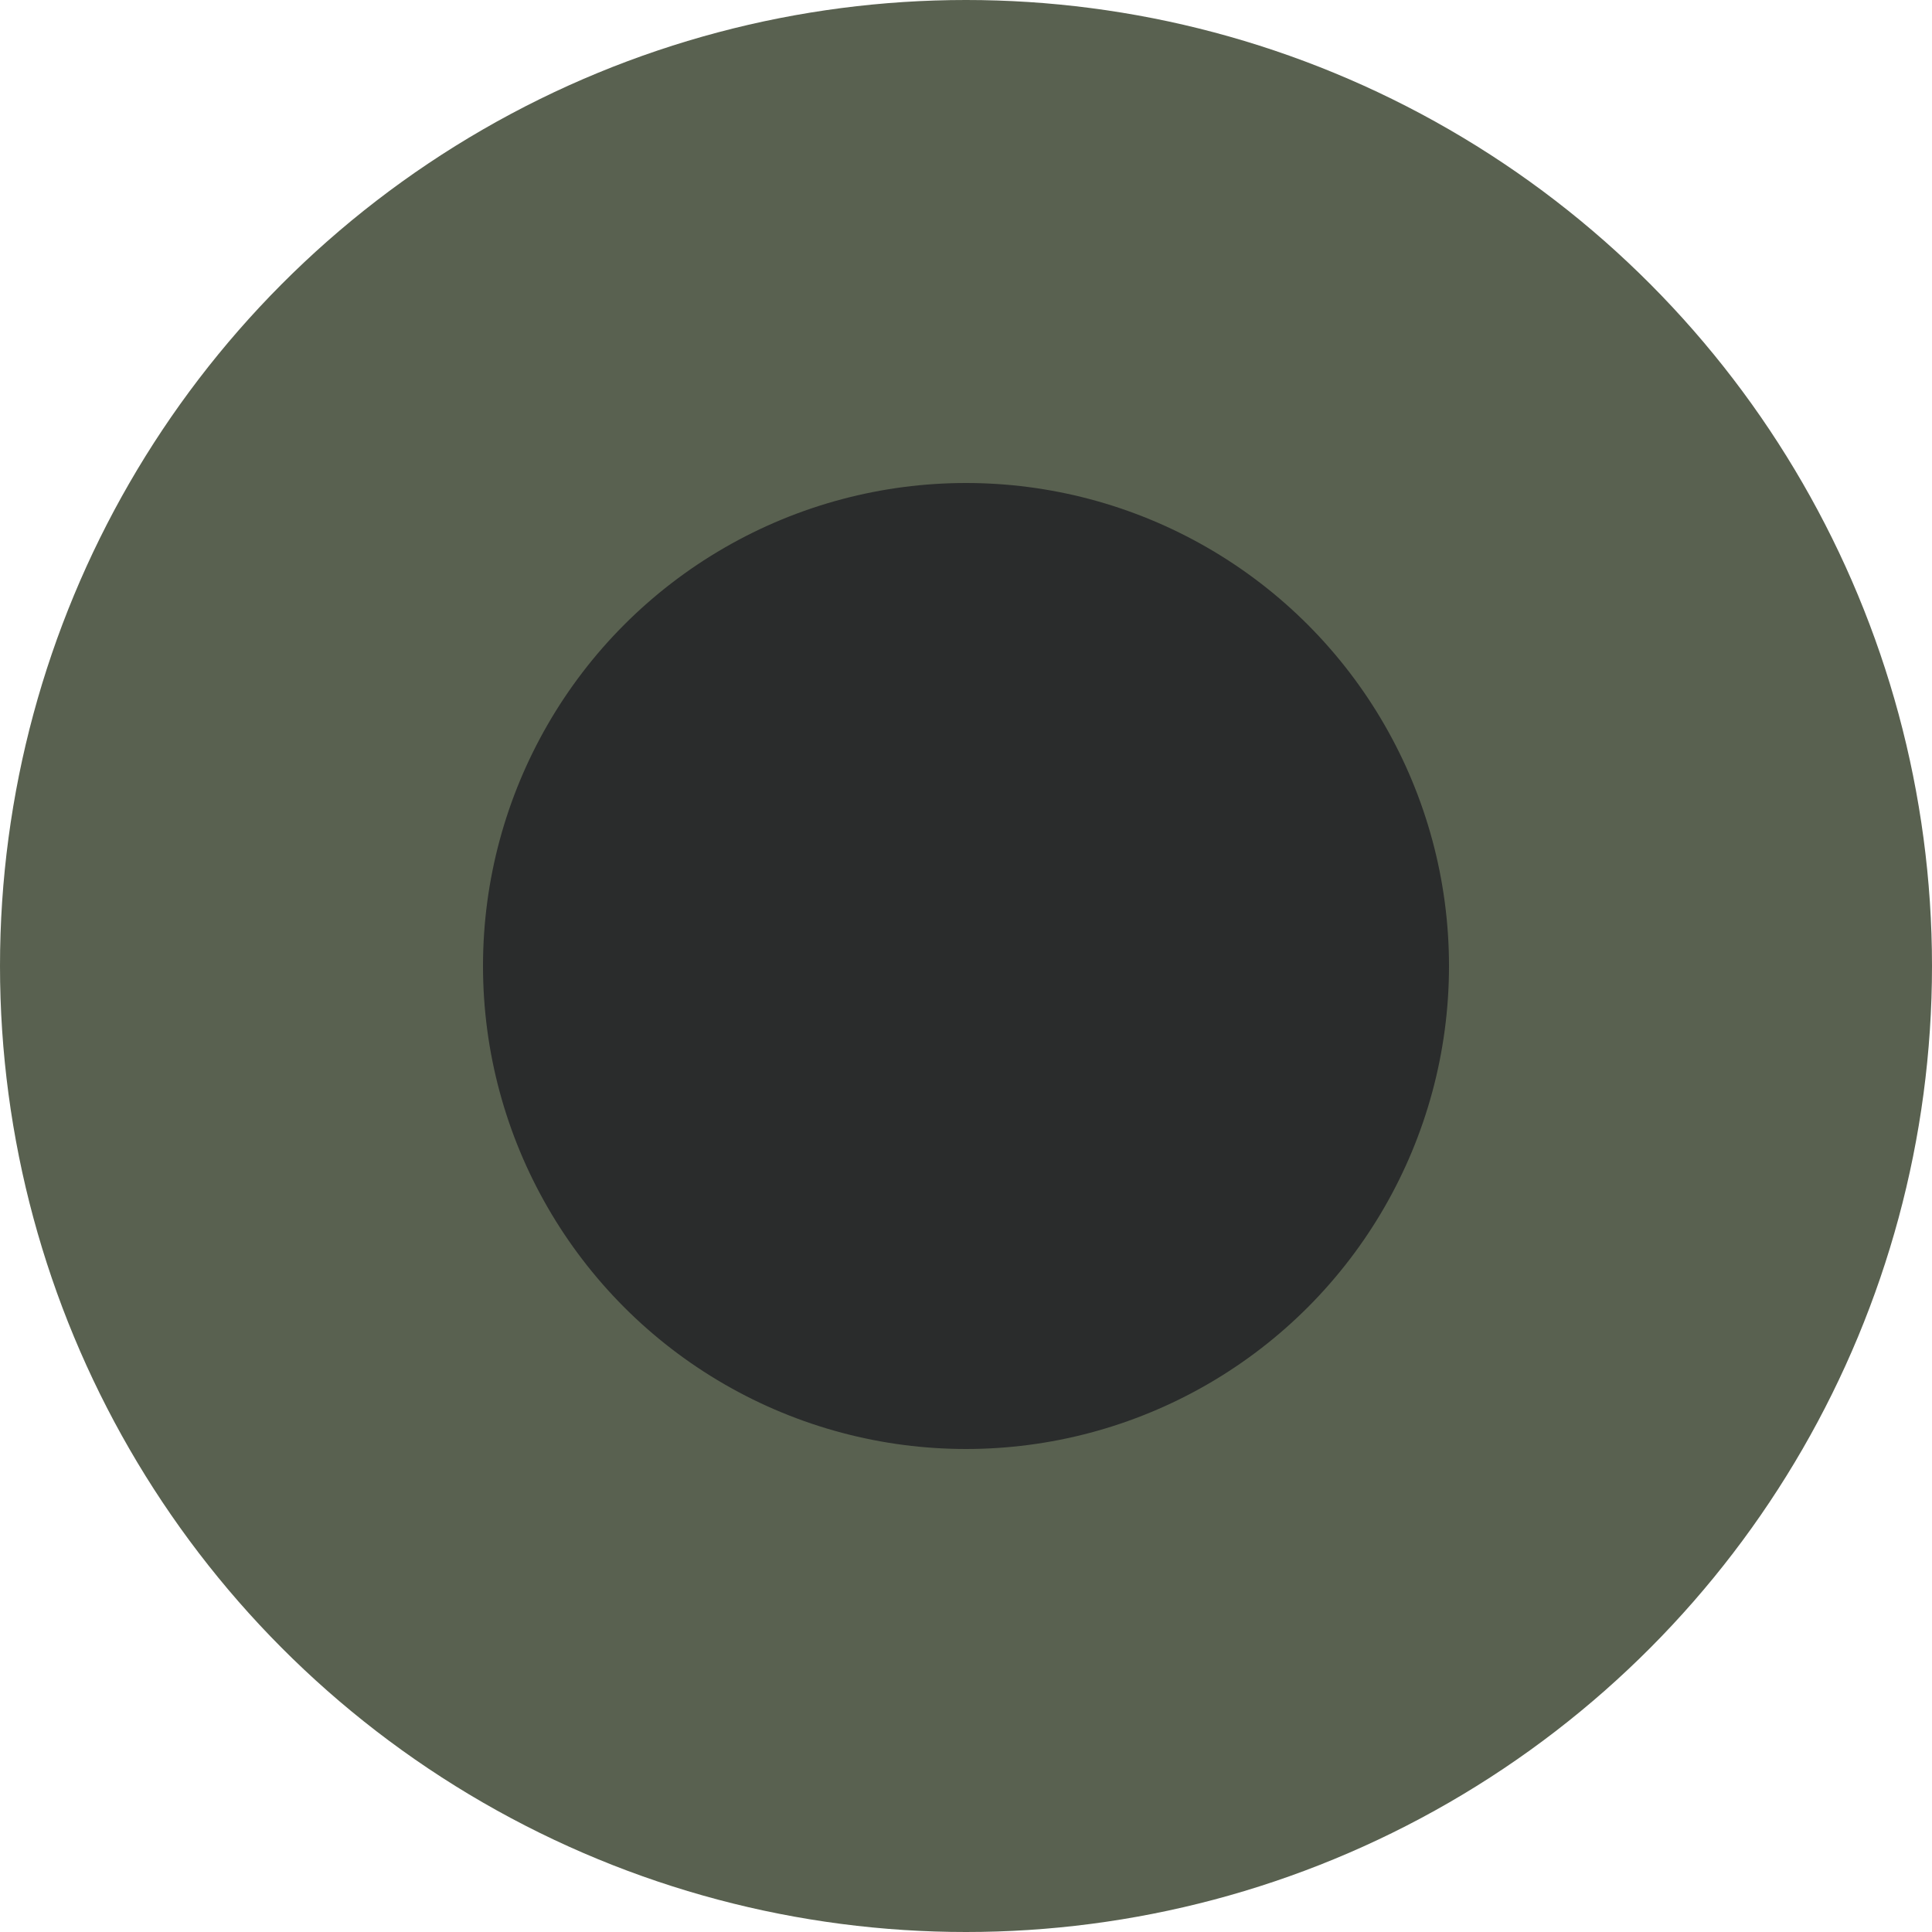
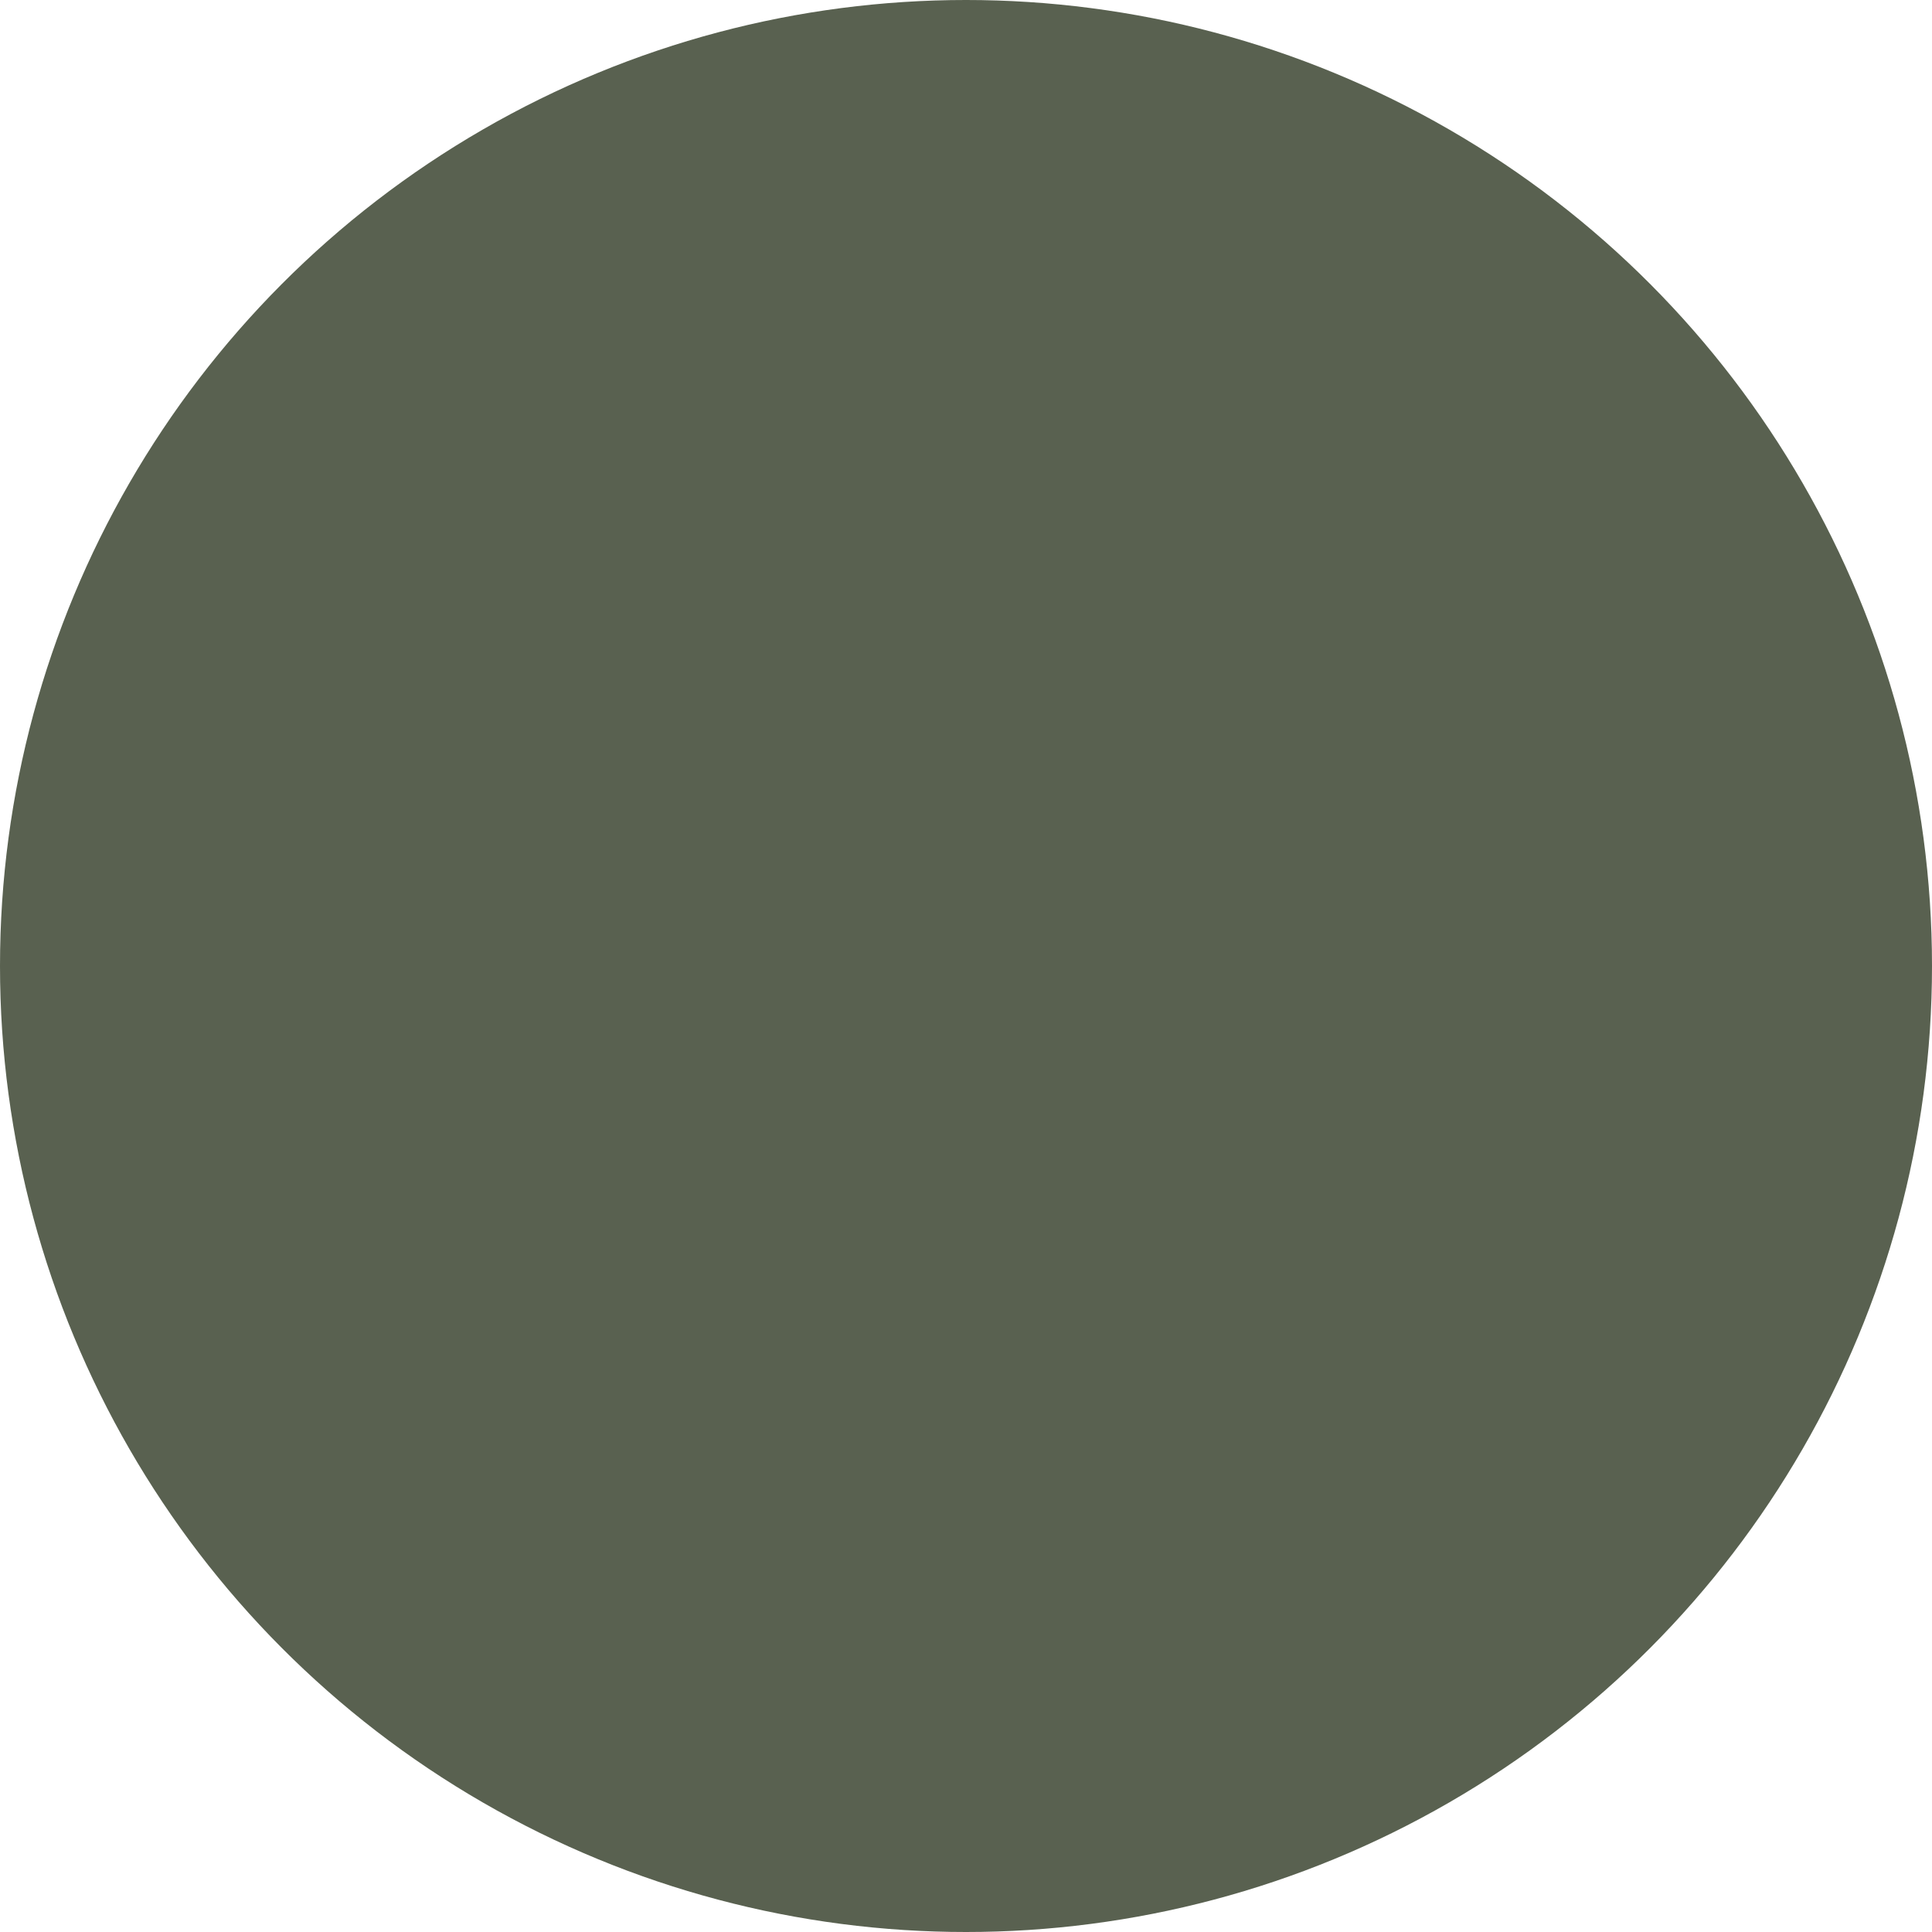
<svg xmlns="http://www.w3.org/2000/svg" width="20" height="20" viewBox="0 0 20 20">
  <g id="组_5180" data-name="组 5180" transform="translate(-1386 -930)">
    <circle id="椭圆_25" data-name="椭圆 25" cx="10" cy="10" r="10" transform="translate(1386 930)" fill="#596150" />
-     <circle id="椭圆_26" data-name="椭圆 26" cx="5" cy="5" r="5" transform="translate(1391 935)" fill="#2a2c2c" />
  </g>
</svg>